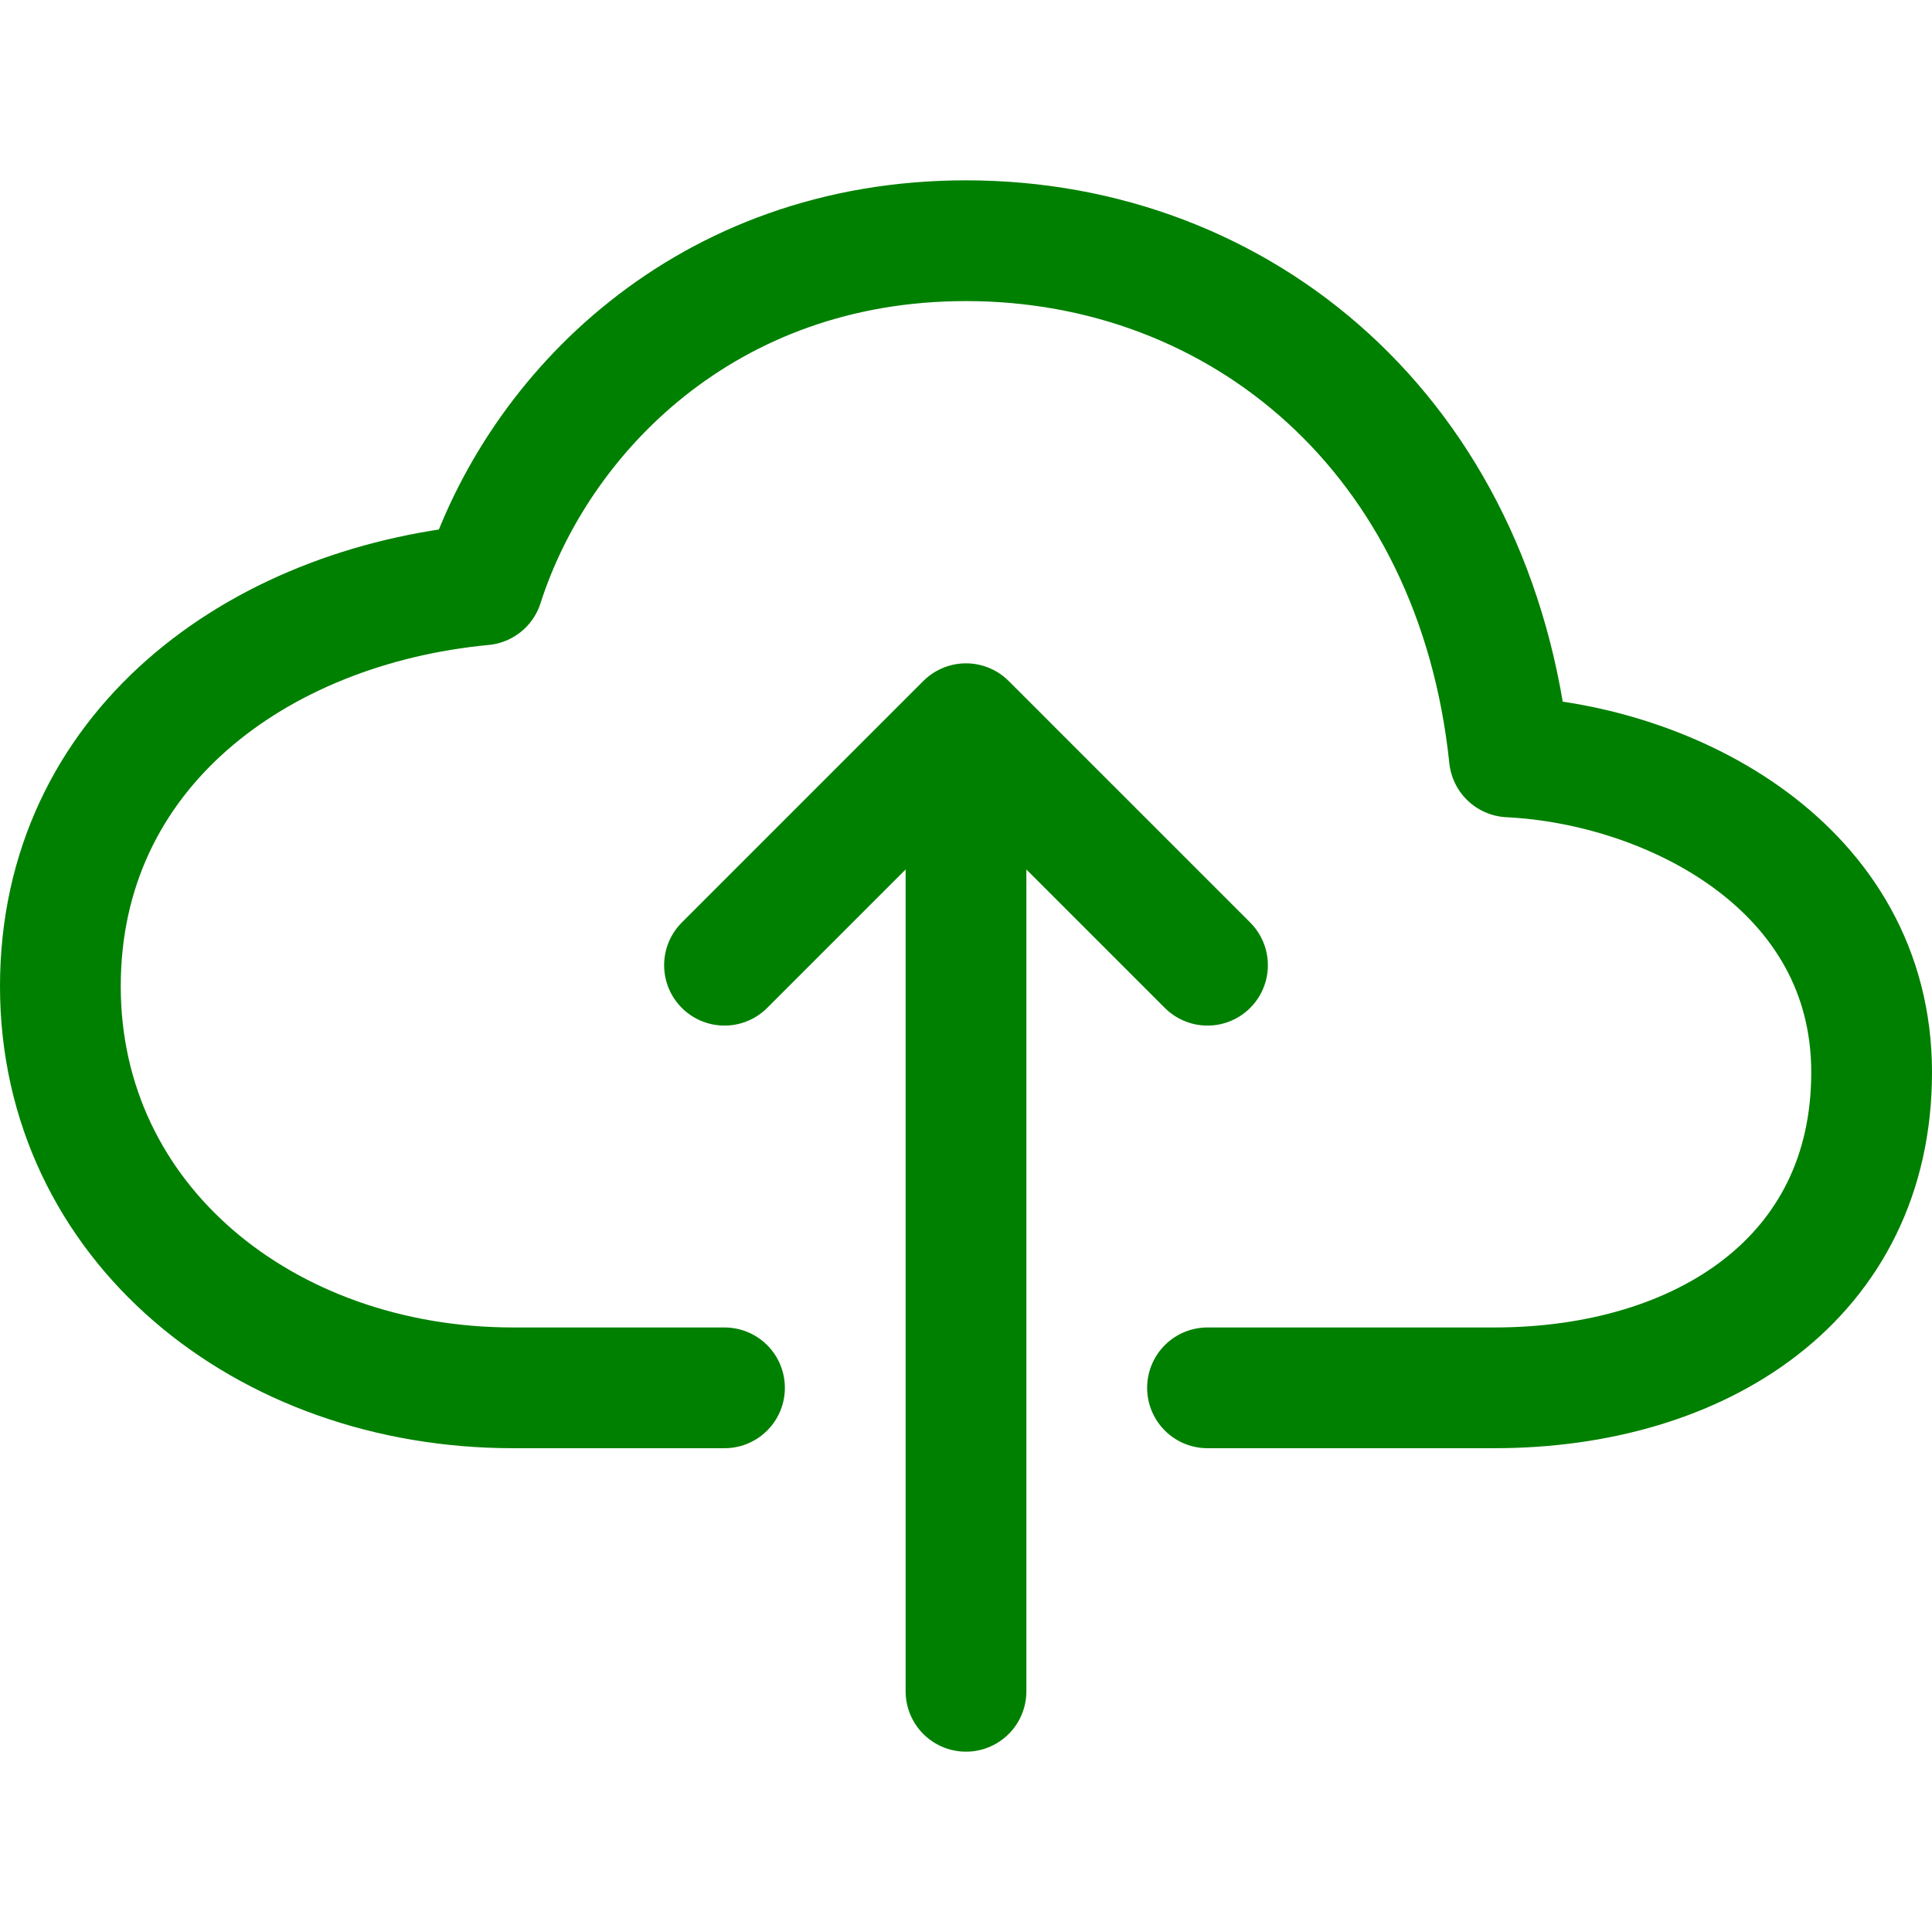
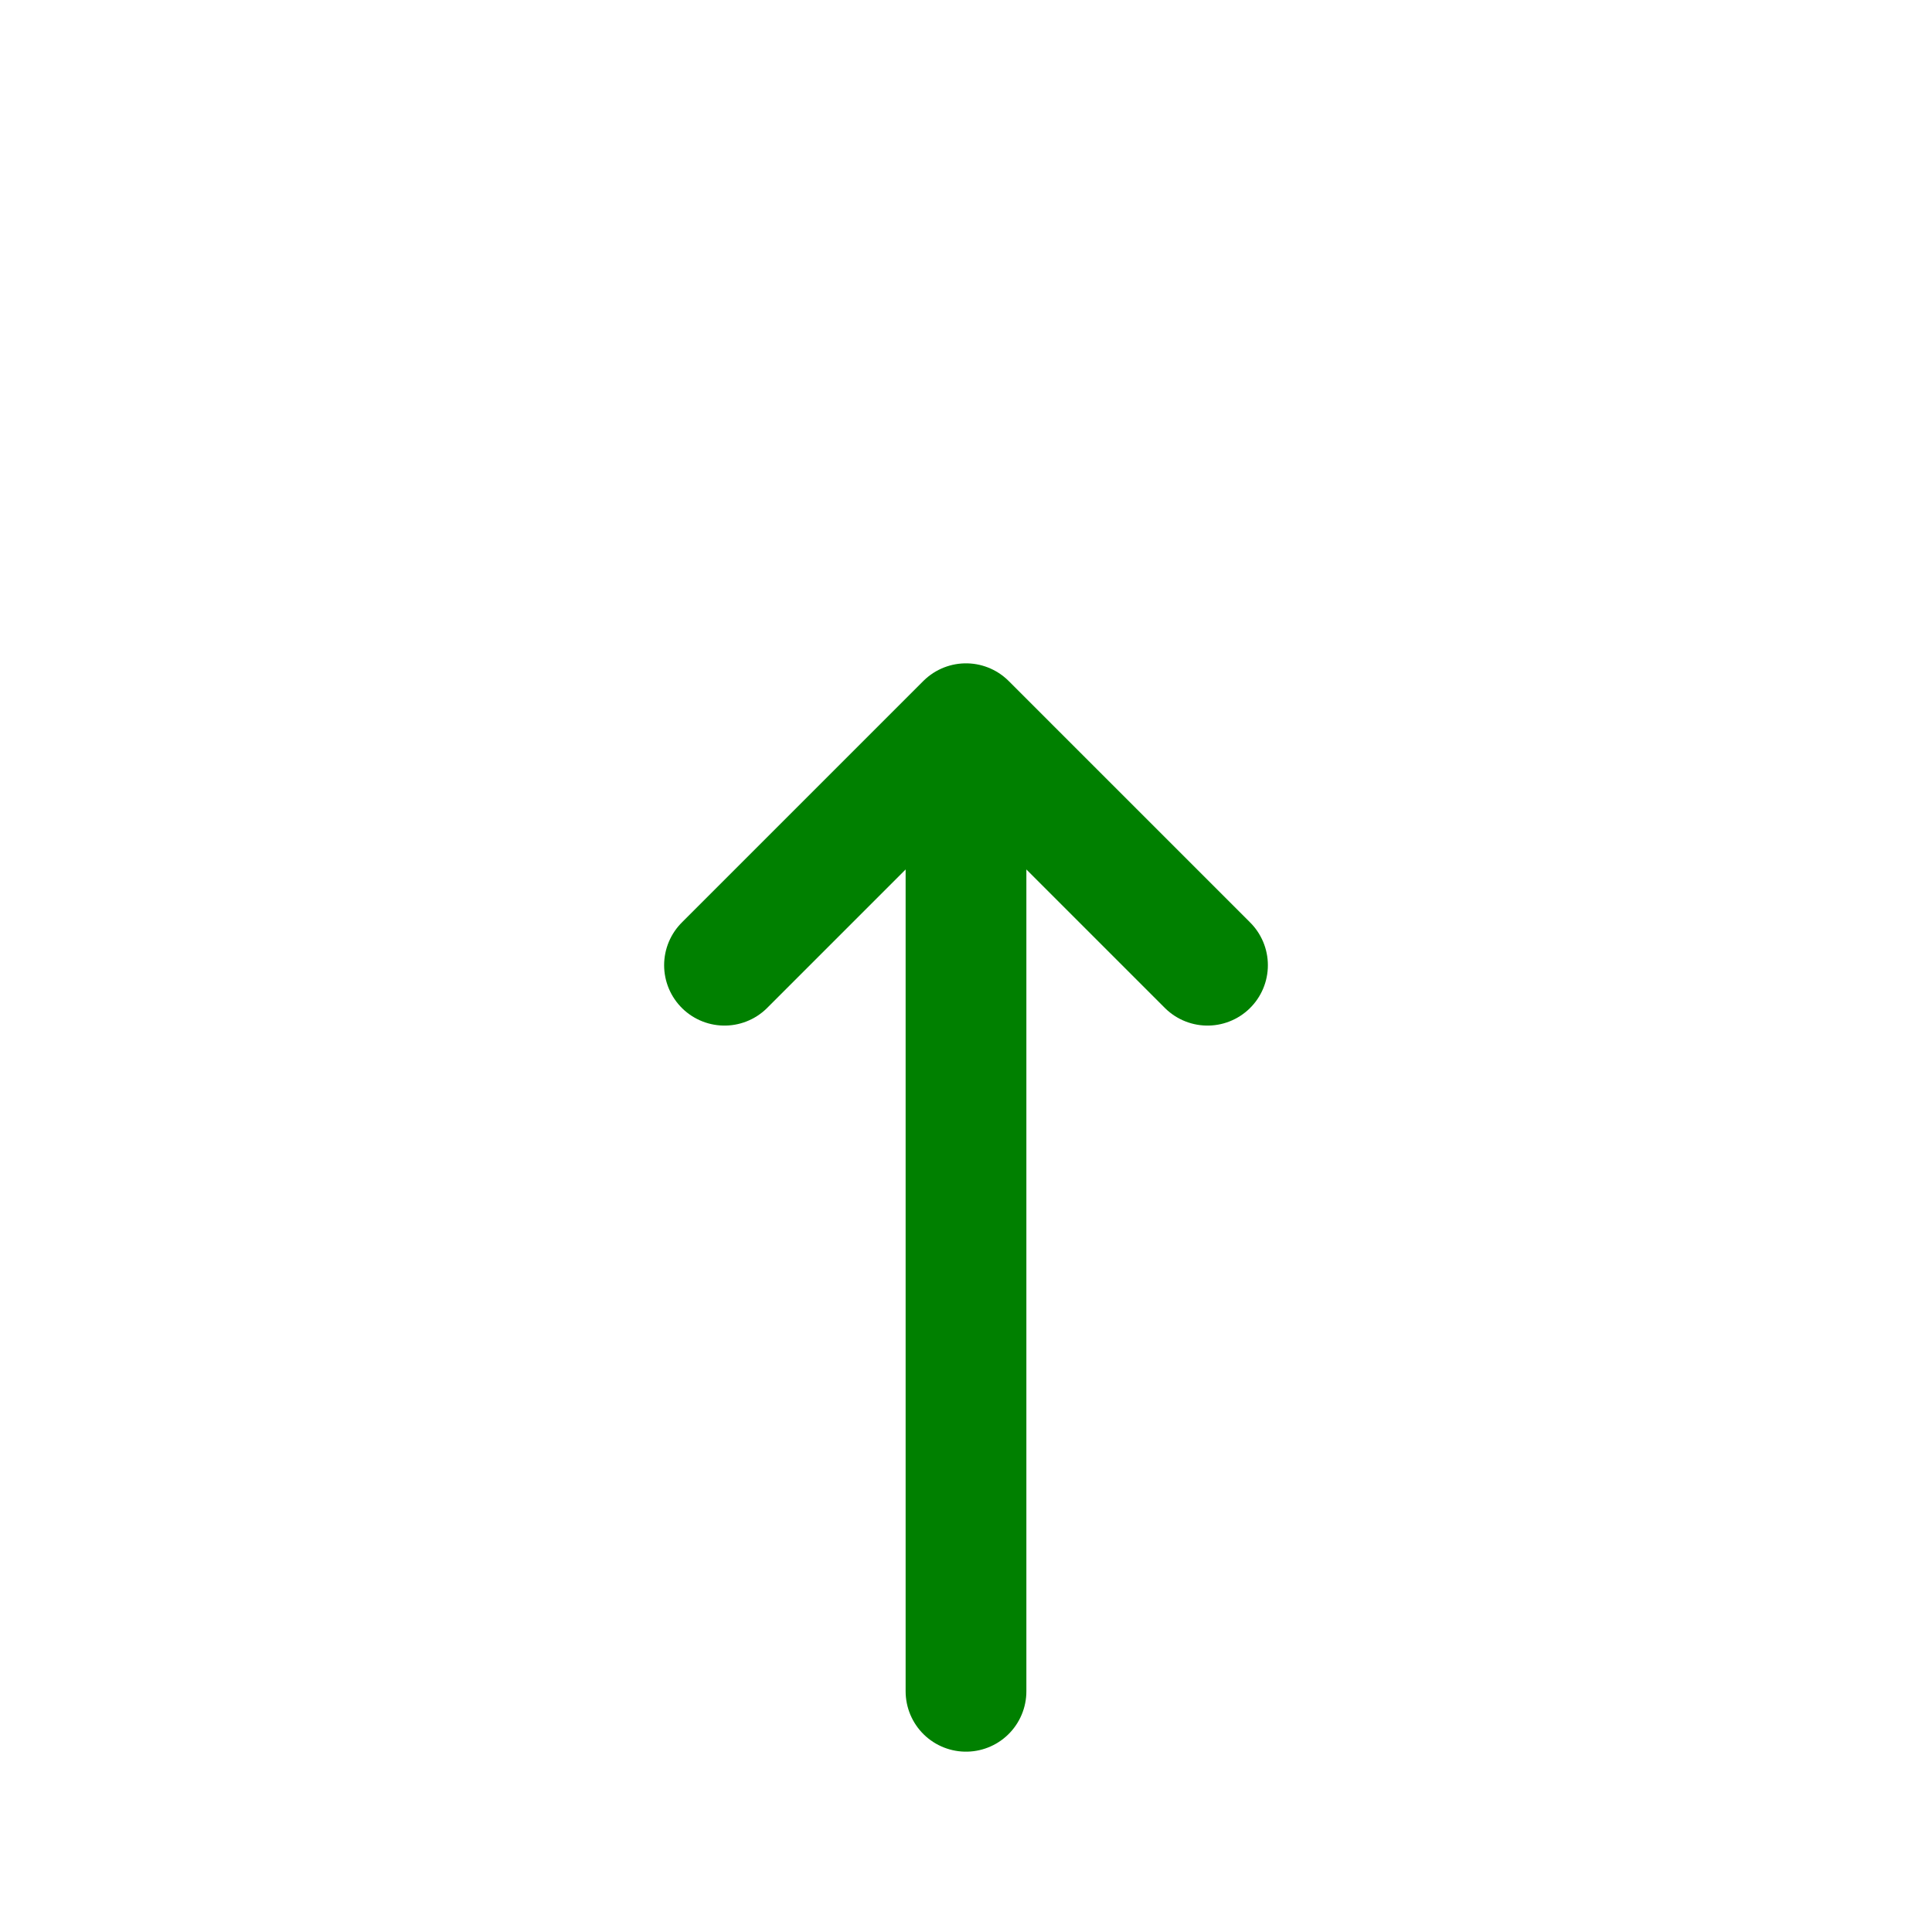
<svg xmlns="http://www.w3.org/2000/svg" class="ionicon" viewBox="0 0 512 512">
-   <path d="M320 367.79h76c55 0 100-29.21 100-83.6s-53-81.47-96-83.6c-8.89-85.06-71-136.8-144-136.8-69 0-113.44 45.79-128 91.2-60 5.7-112 43.88-112 106.4s54 106.4 120 106.4h56" fill="none" stroke="green" stroke-linecap="round" stroke-linejoin="round" stroke-width="32" />
  <path fill="none" stroke="green" stroke-linecap="round" stroke-linejoin="round" stroke-width="32" d="M320 255.79l-64-64-64 64M256 448.21V207.79" />
</svg>